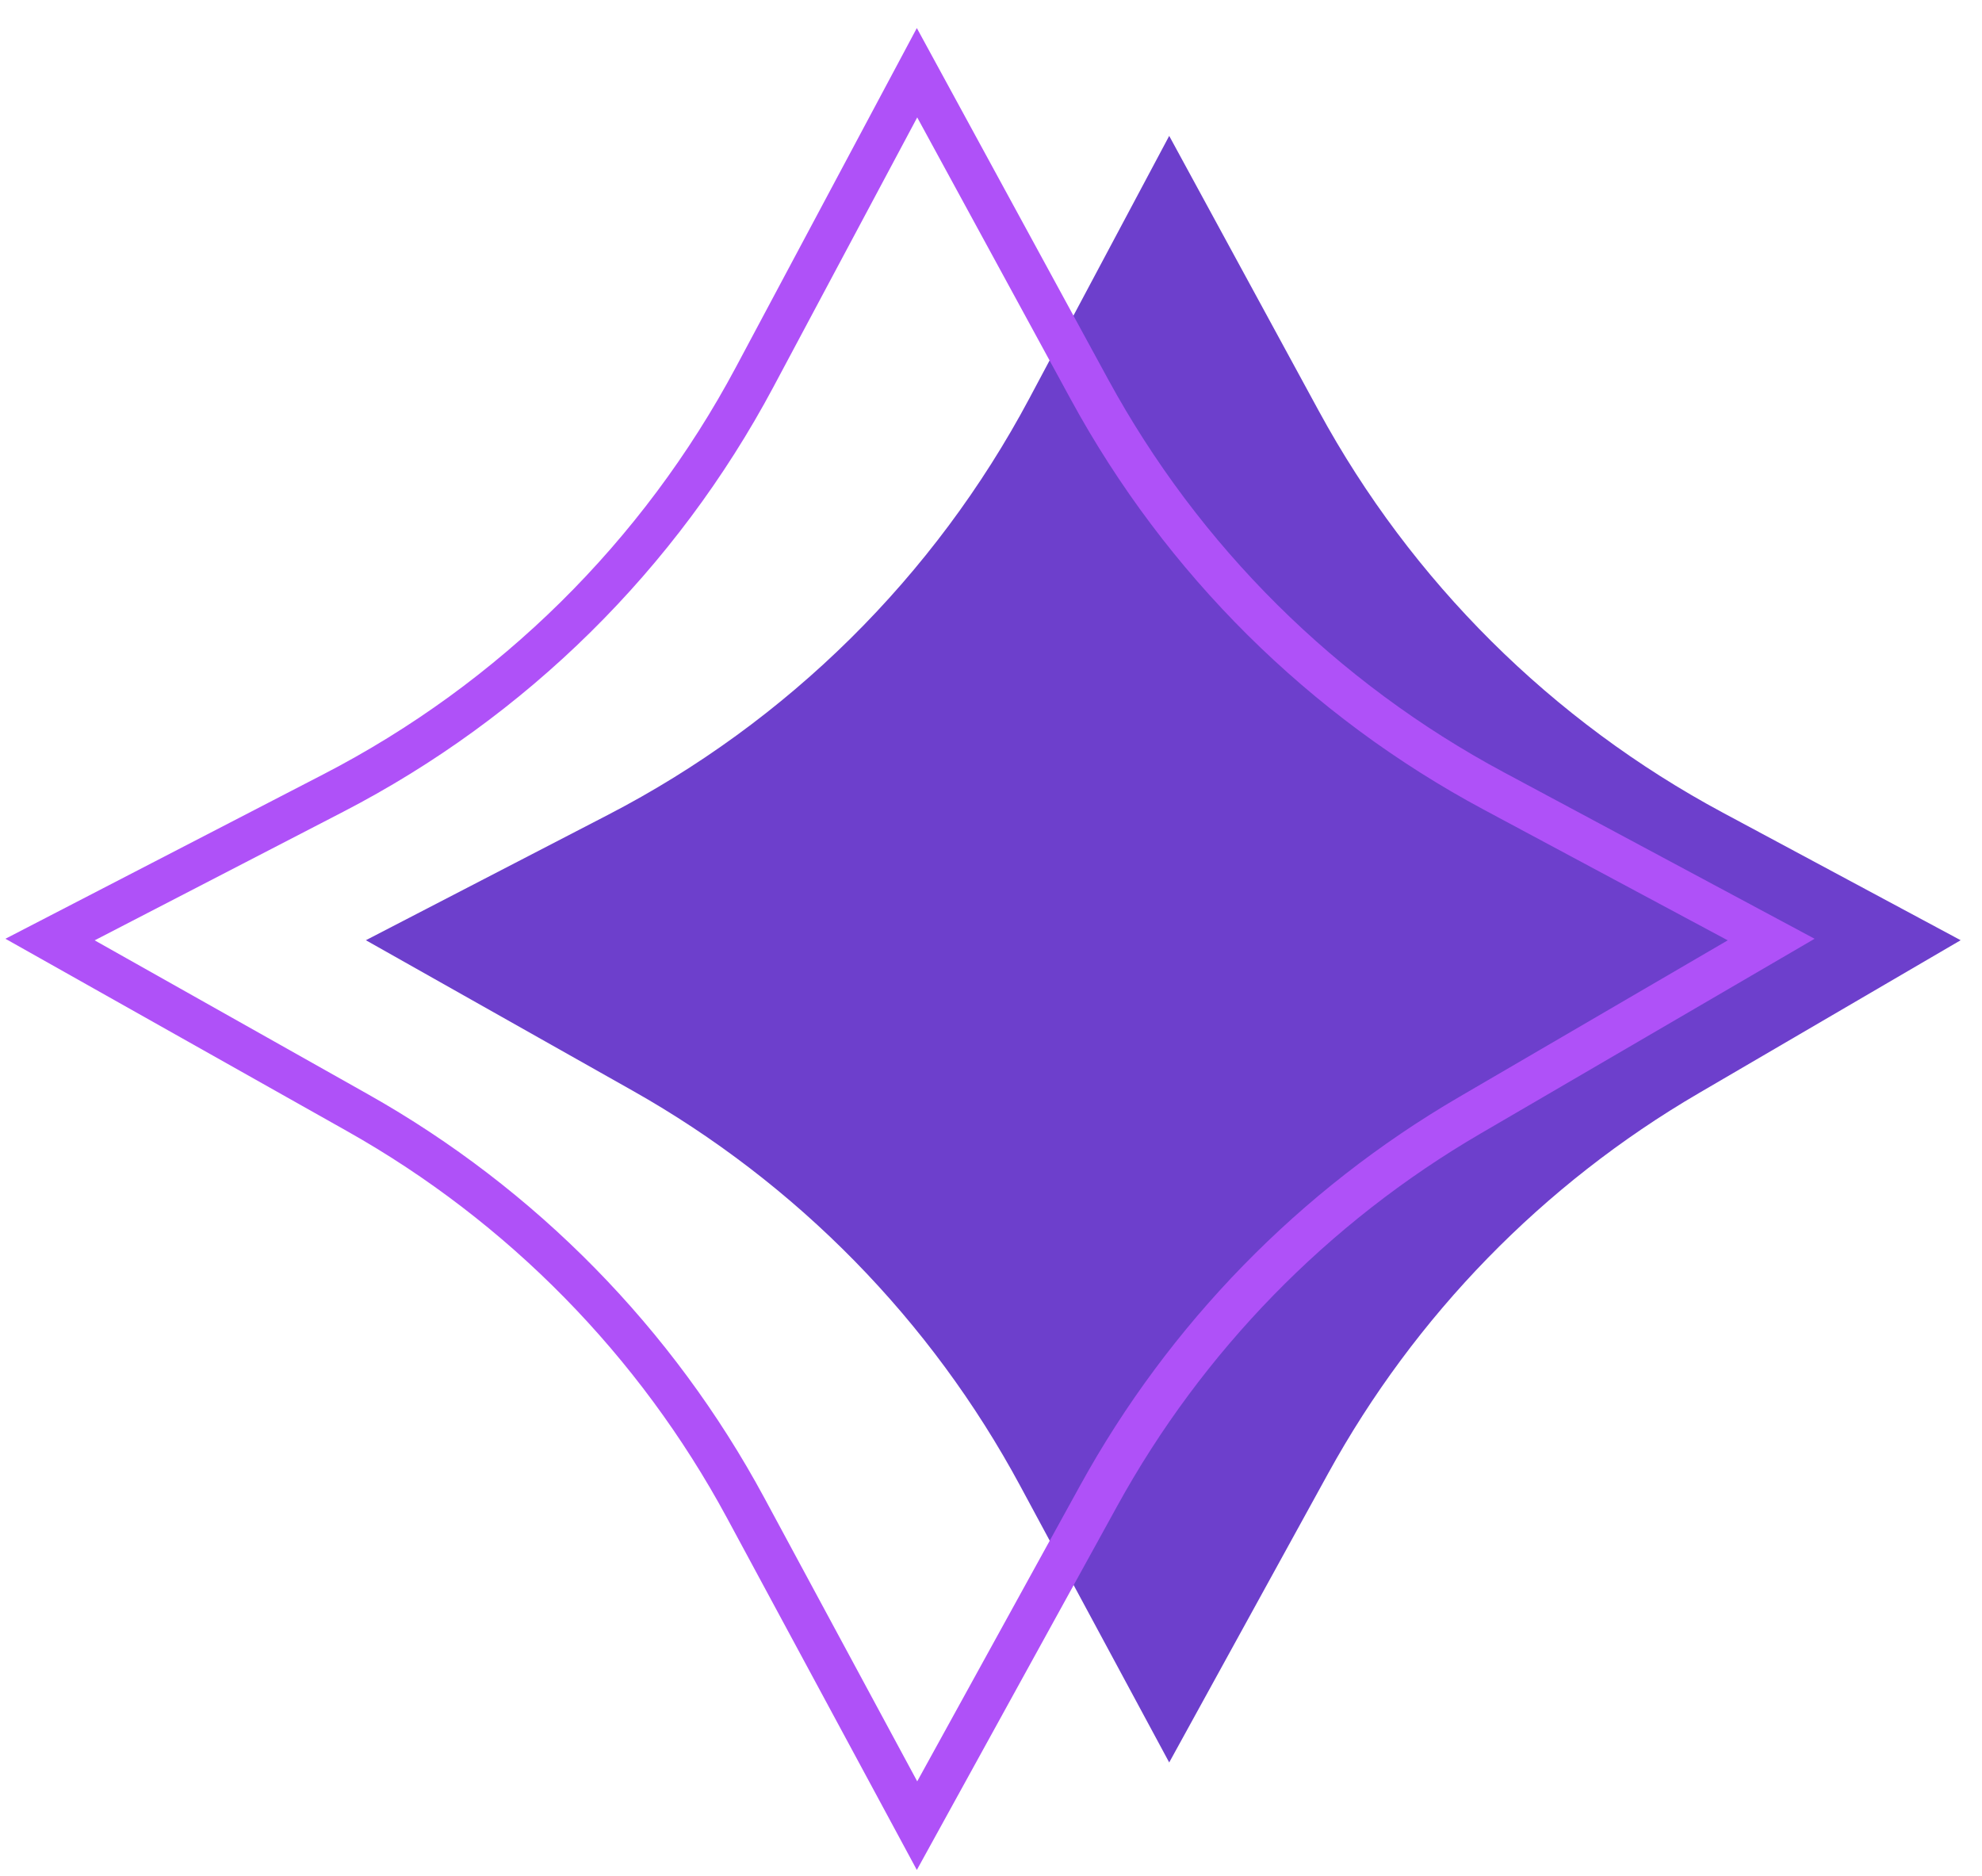
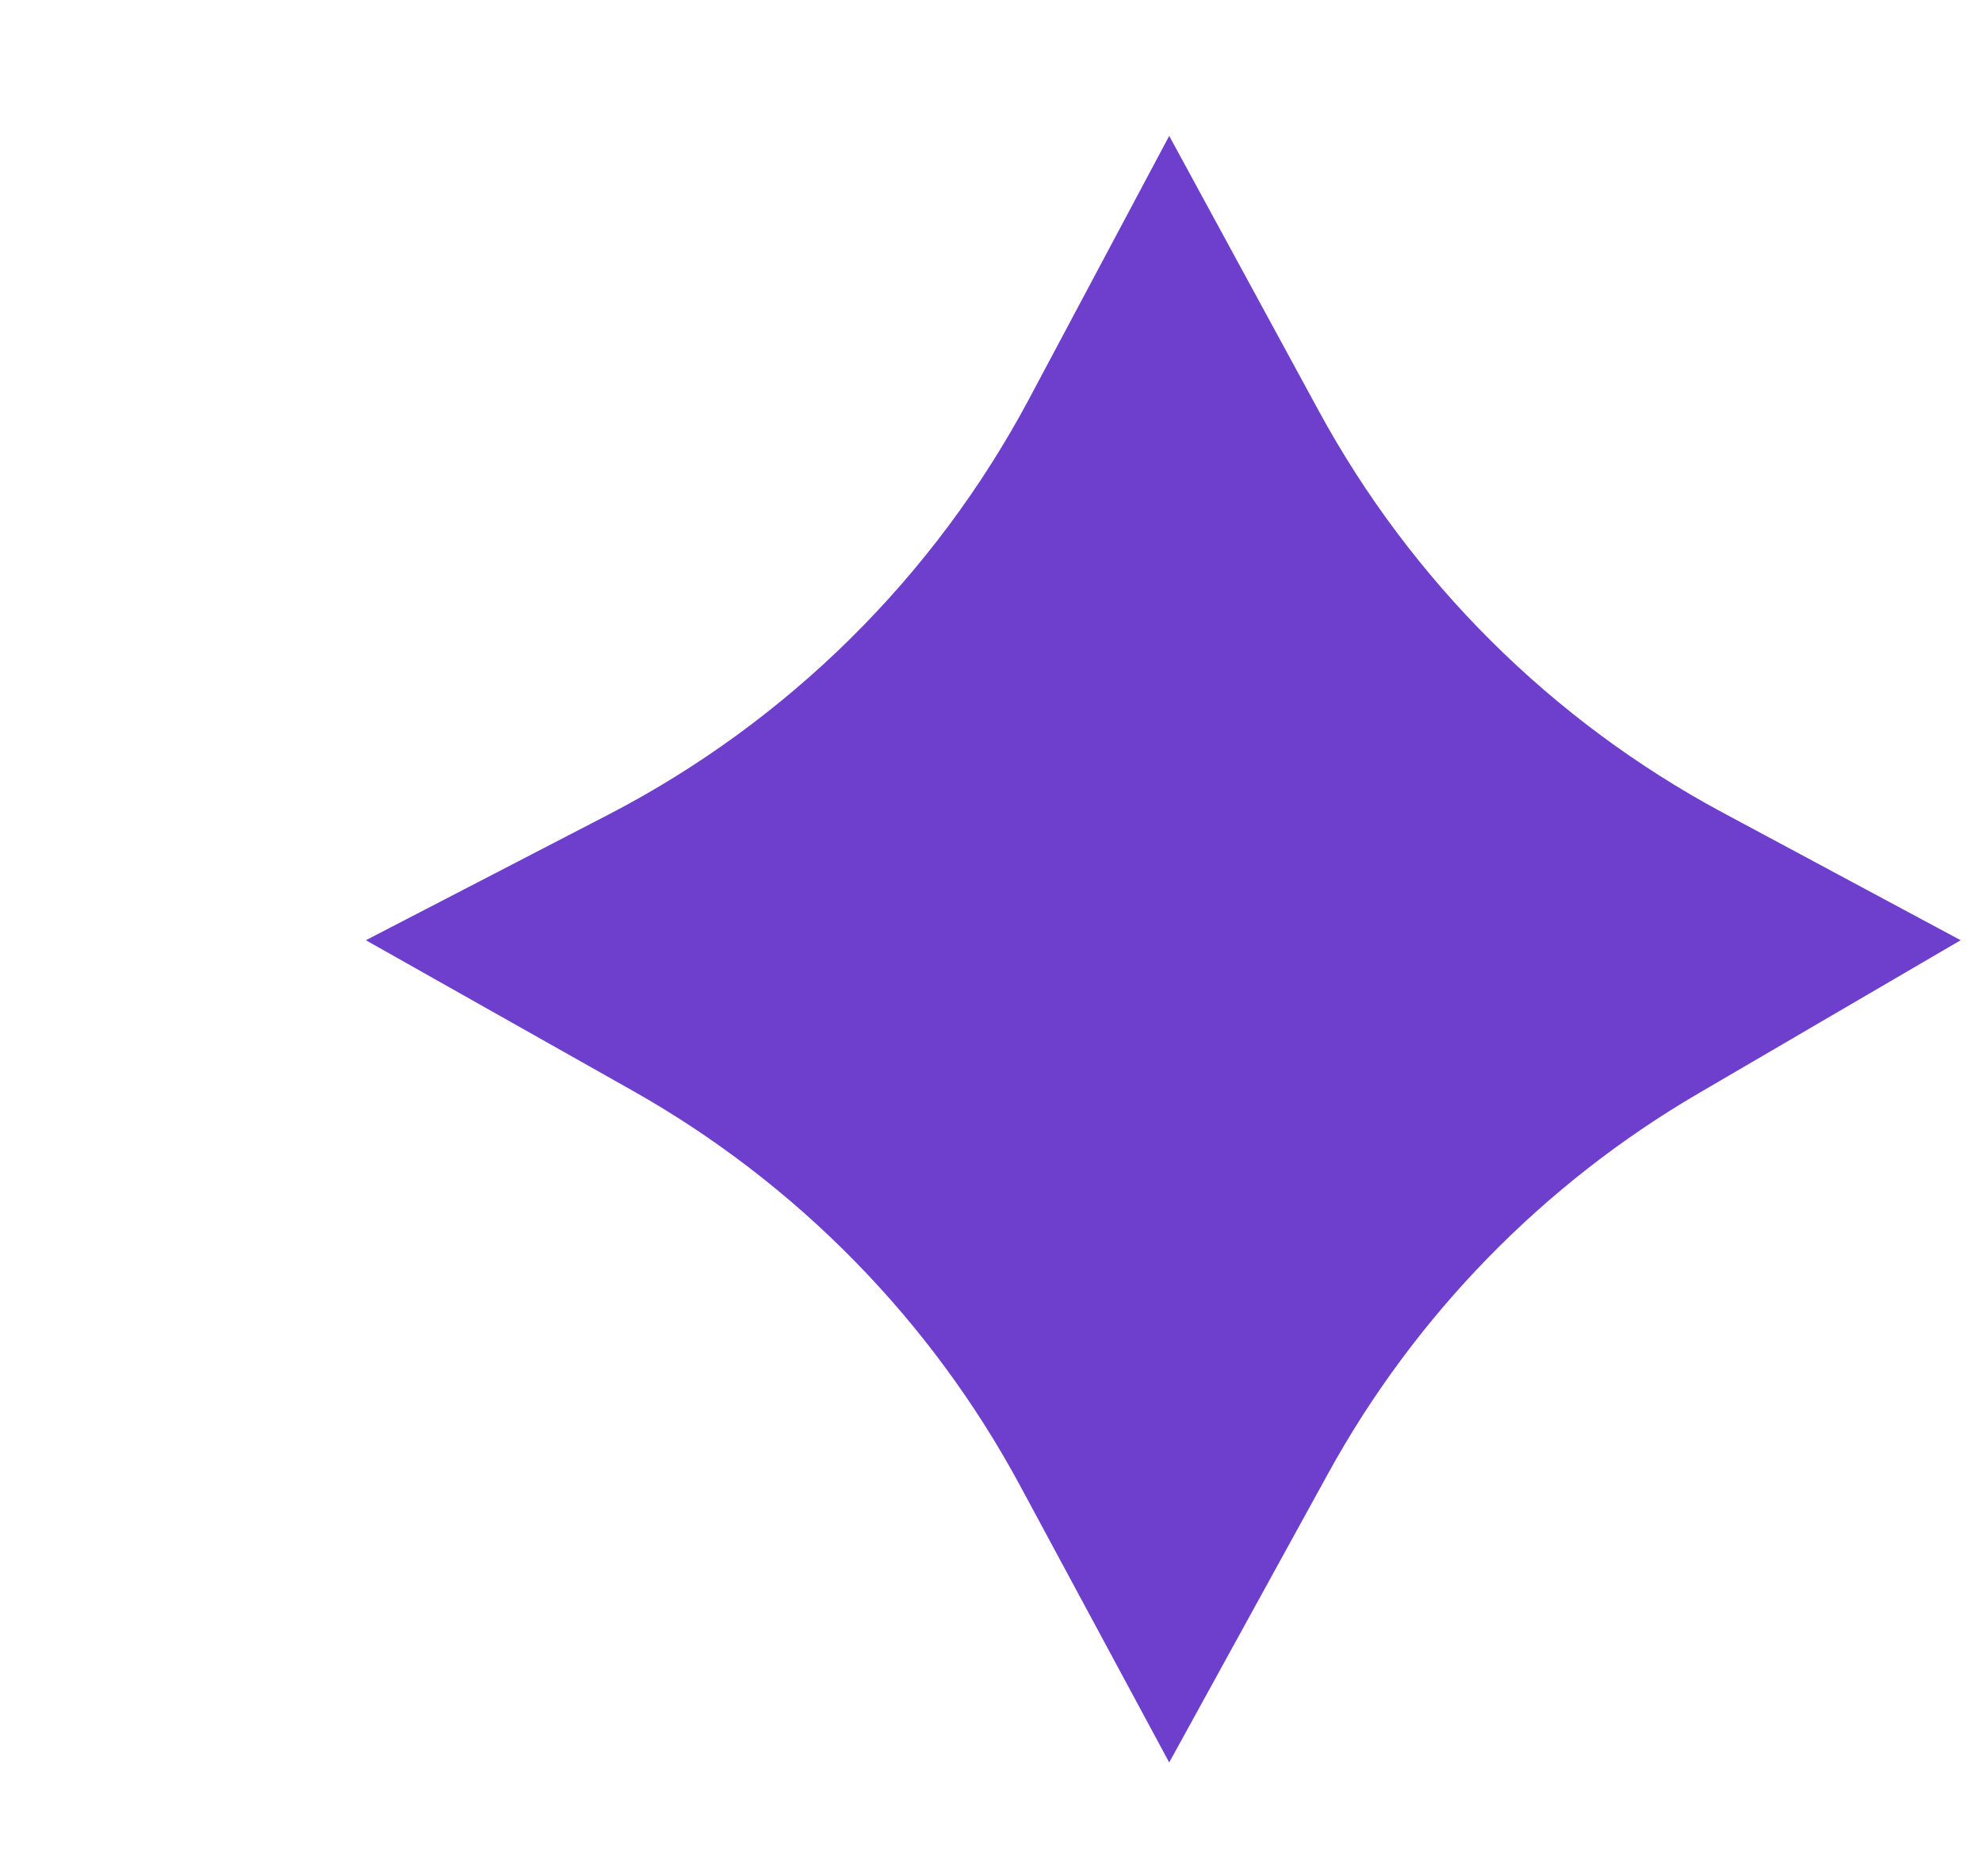
<svg xmlns="http://www.w3.org/2000/svg" width="56" height="53" viewBox="0 0 56 53" fill="none">
  <path d="M29.082 11.258L33.035 3.839L37.259 11.605C39.878 16.422 43.847 20.368 48.679 22.959L55.397 26.562L47.991 30.887C43.595 33.454 39.978 37.166 37.525 41.627L33.035 49.791L28.825 41.977C26.303 37.295 22.506 33.424 17.873 30.812L10.337 26.562L17.188 23.015C22.252 20.392 26.4 16.292 29.082 11.258Z" fill="#6D3FCC" />
-   <path d="M21.322 10.653L25.91 2.055L30.782 11C33.404 15.815 37.376 19.759 42.209 22.347L50.043 26.543L41.521 31.512C37.124 34.077 33.504 37.787 31.048 42.246L25.91 51.576L21.066 42.596C18.54 37.916 14.741 34.047 10.106 31.437L1.414 26.543L9.421 22.402C14.487 19.783 18.638 15.685 21.322 10.653Z" stroke="#AF51F8" stroke-width="1.198" stroke-linecap="round" />
</svg>